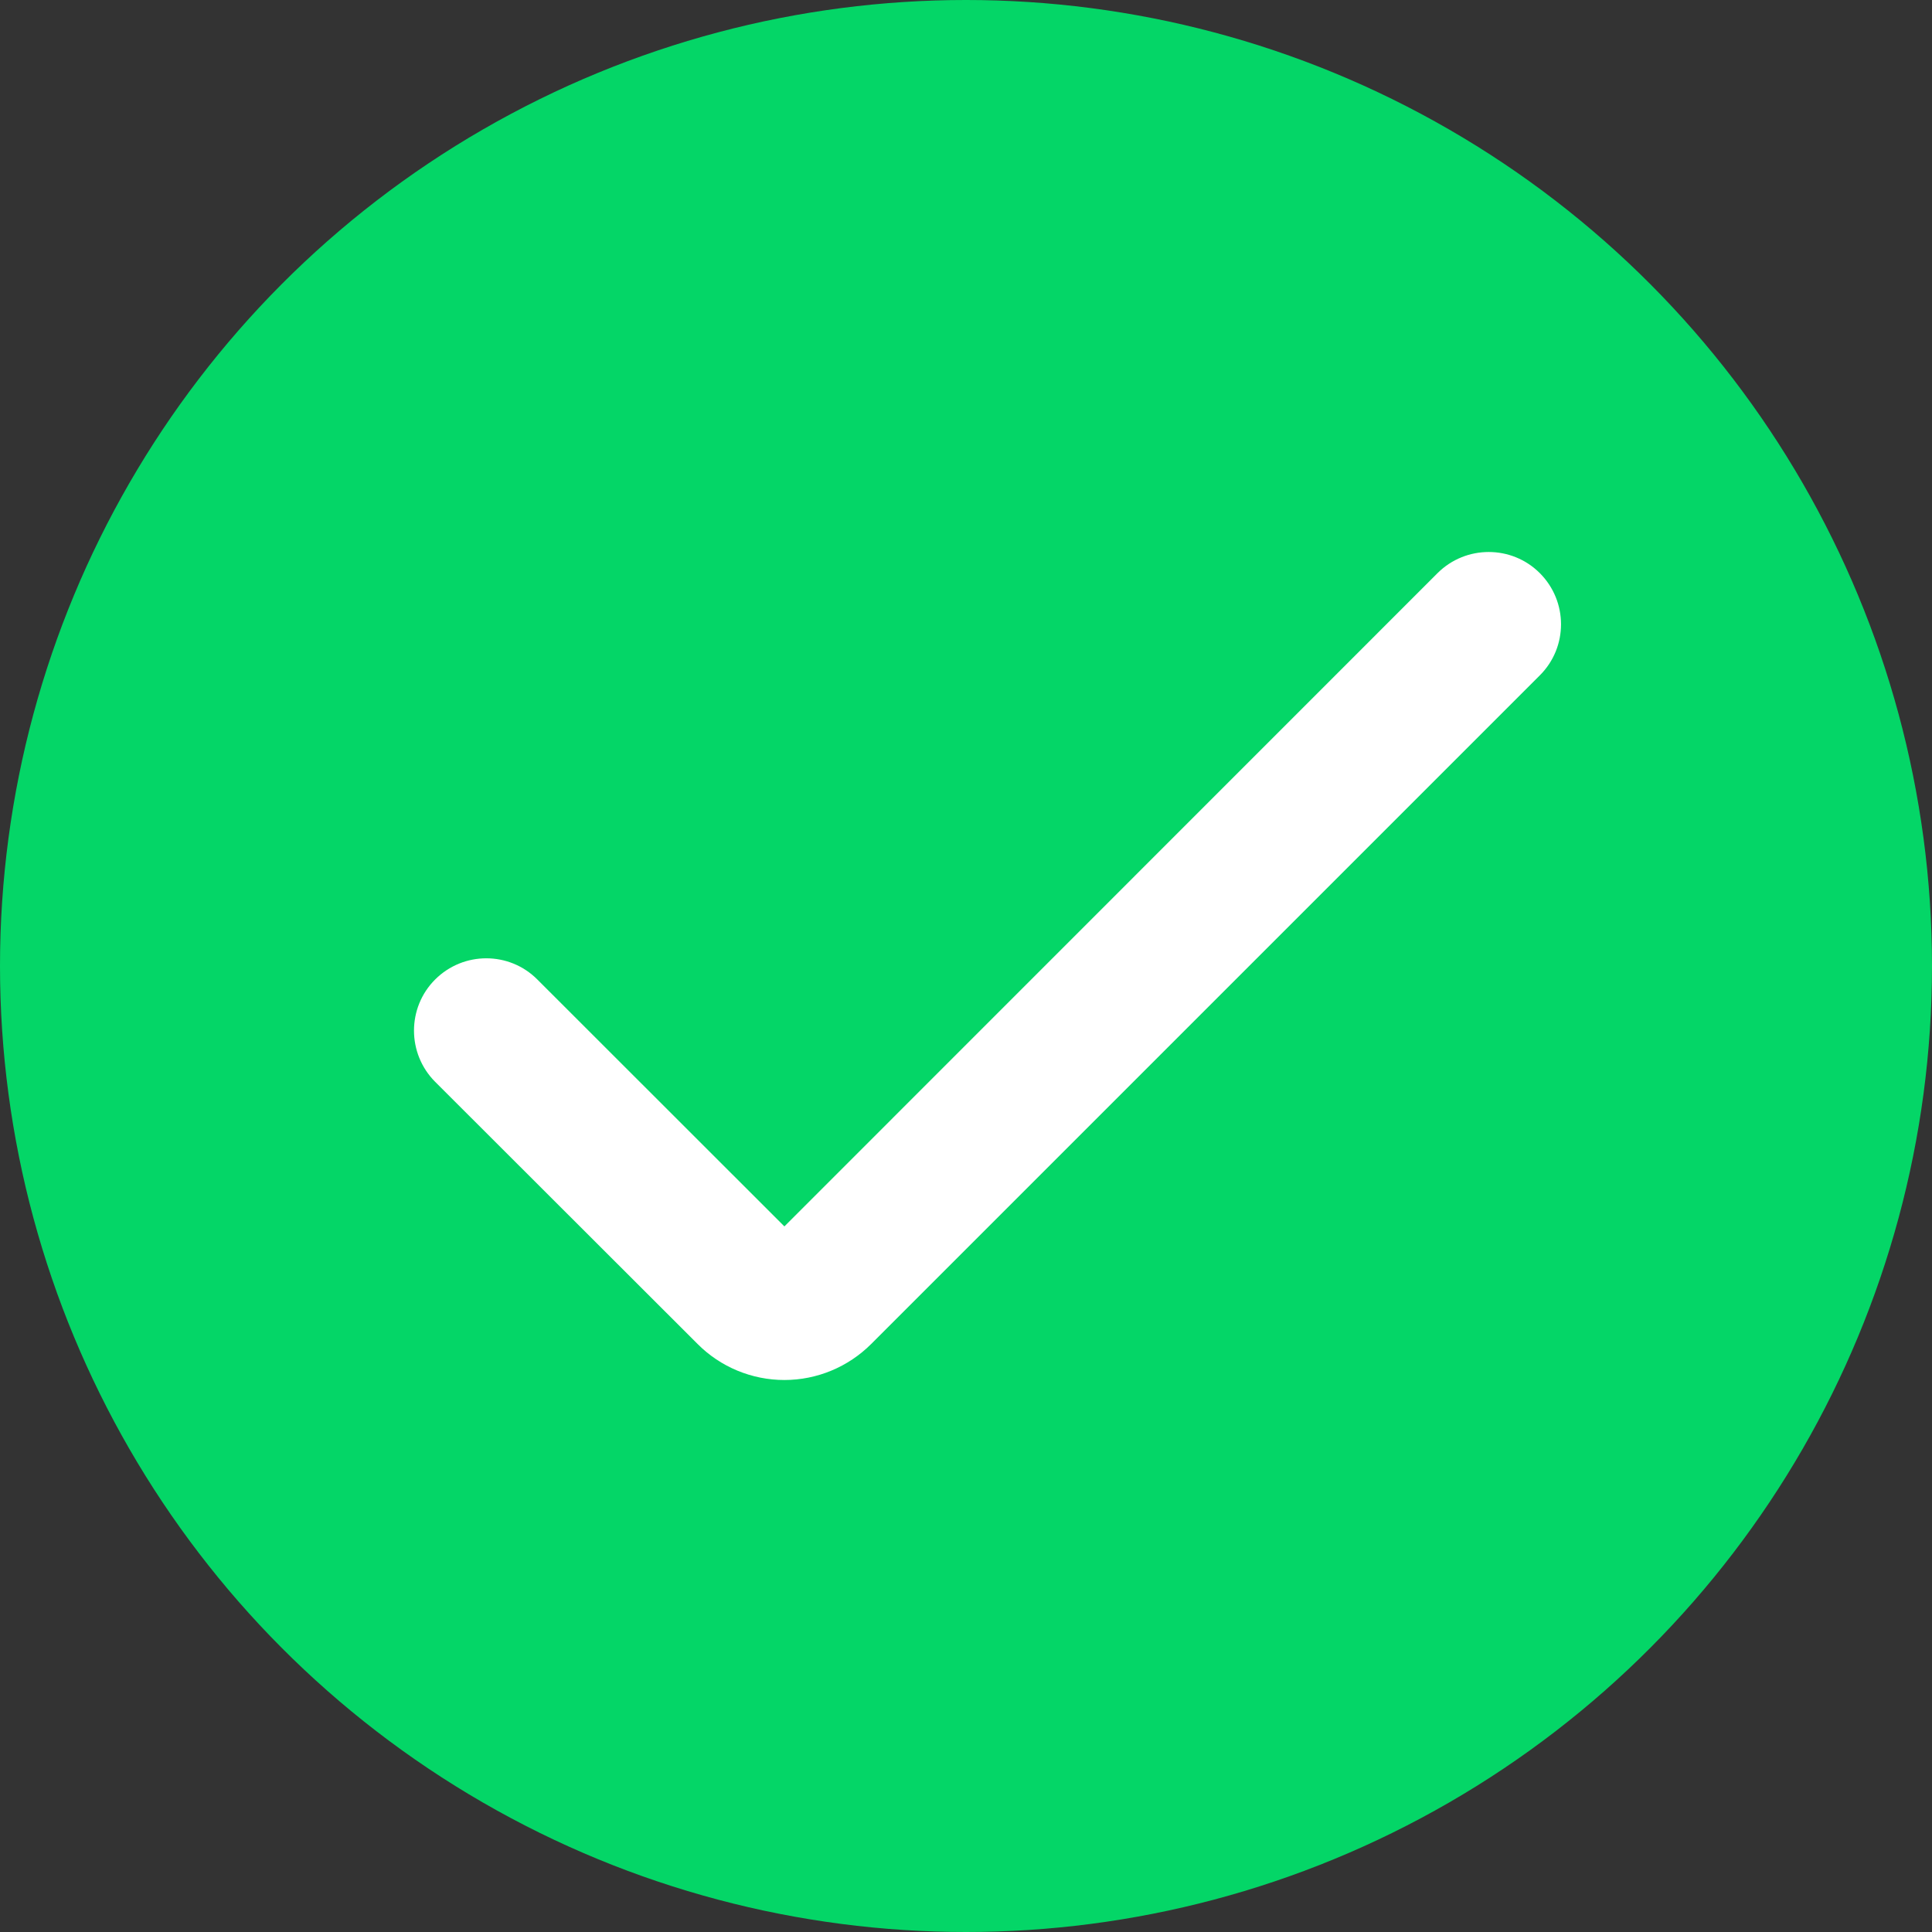
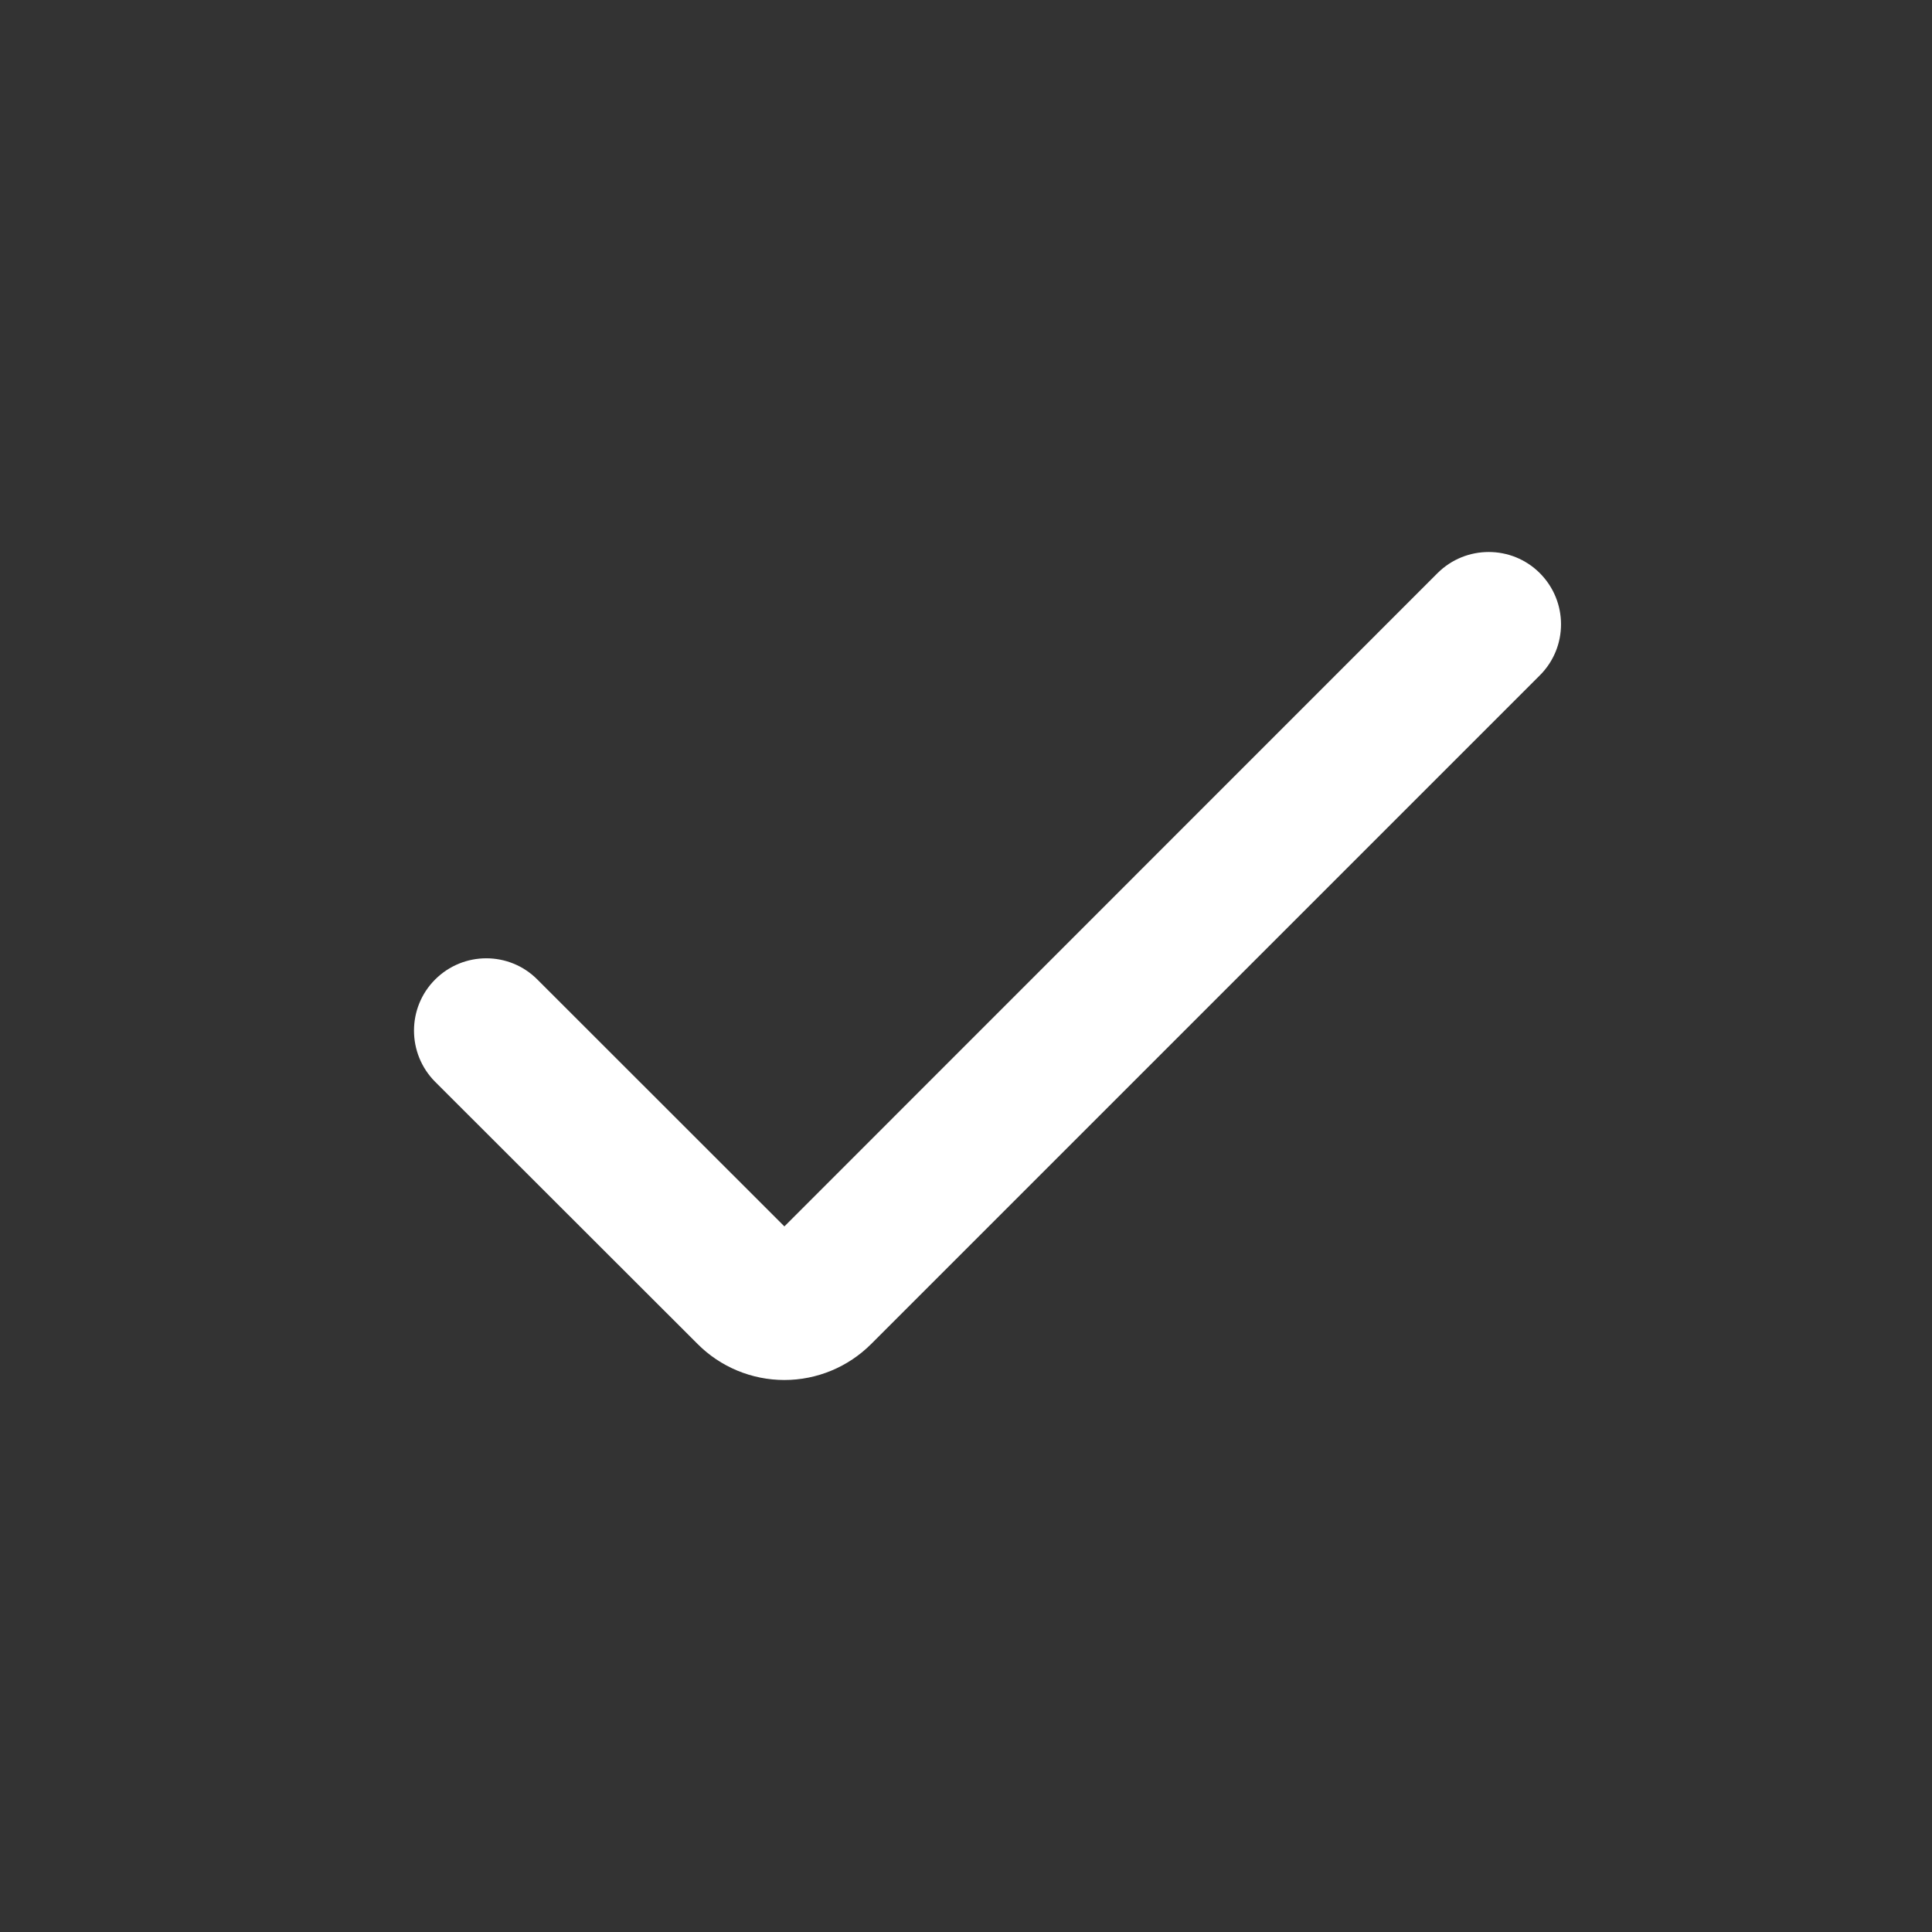
<svg xmlns="http://www.w3.org/2000/svg" width="14" height="14" viewBox="0 0 14 14" fill="none">
  <rect x="0" y="0" width="14" height="14" fill="#333333" stroke="none" />
-   <circle cx="7" cy="7" r="7" fill="#04D667" />
  <path d="M5.684 10C5.448 10 5.221 9.906 5.055 9.739L3.153 7.839C2.949 7.634 2.949 7.302 3.153 7.098C3.358 6.893 3.69 6.893 3.894 7.098L5.684 8.887L10.417 4.153C10.622 3.949 10.954 3.949 11.158 4.153C11.363 4.358 11.363 4.69 11.158 4.894L6.313 9.739C6.146 9.906 5.92 10 5.684 10Z" fill="white" />
</svg>